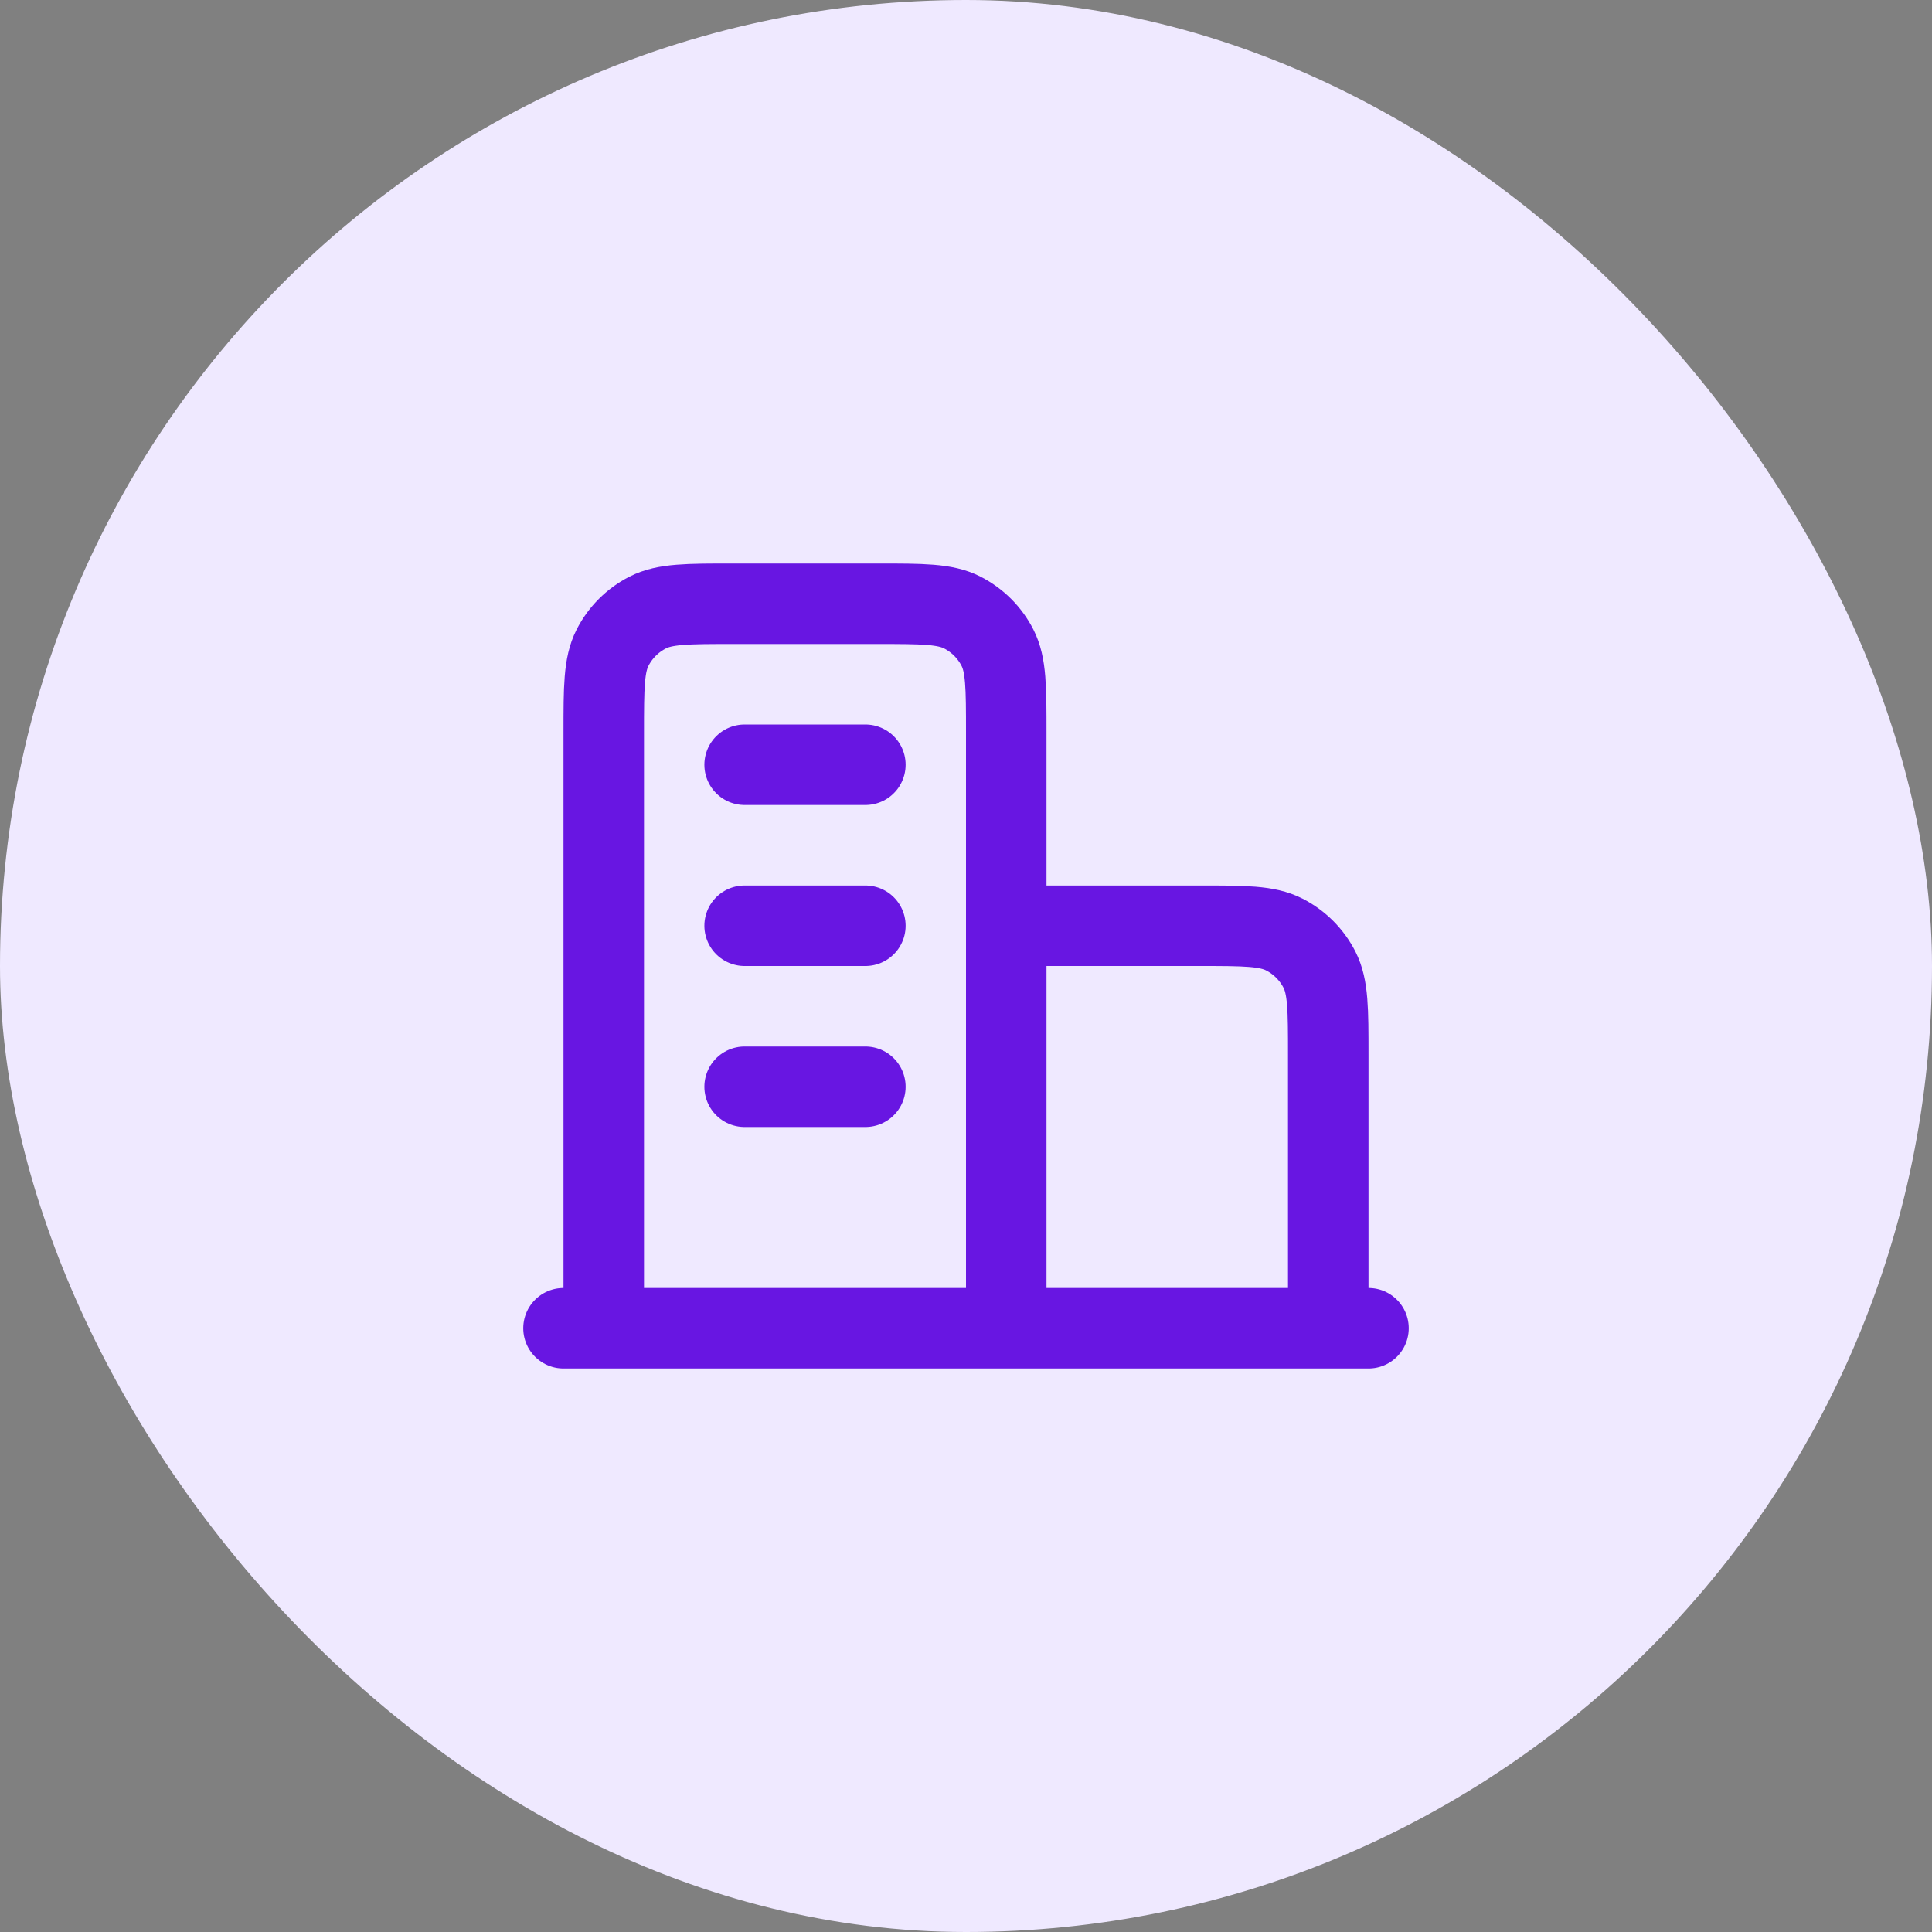
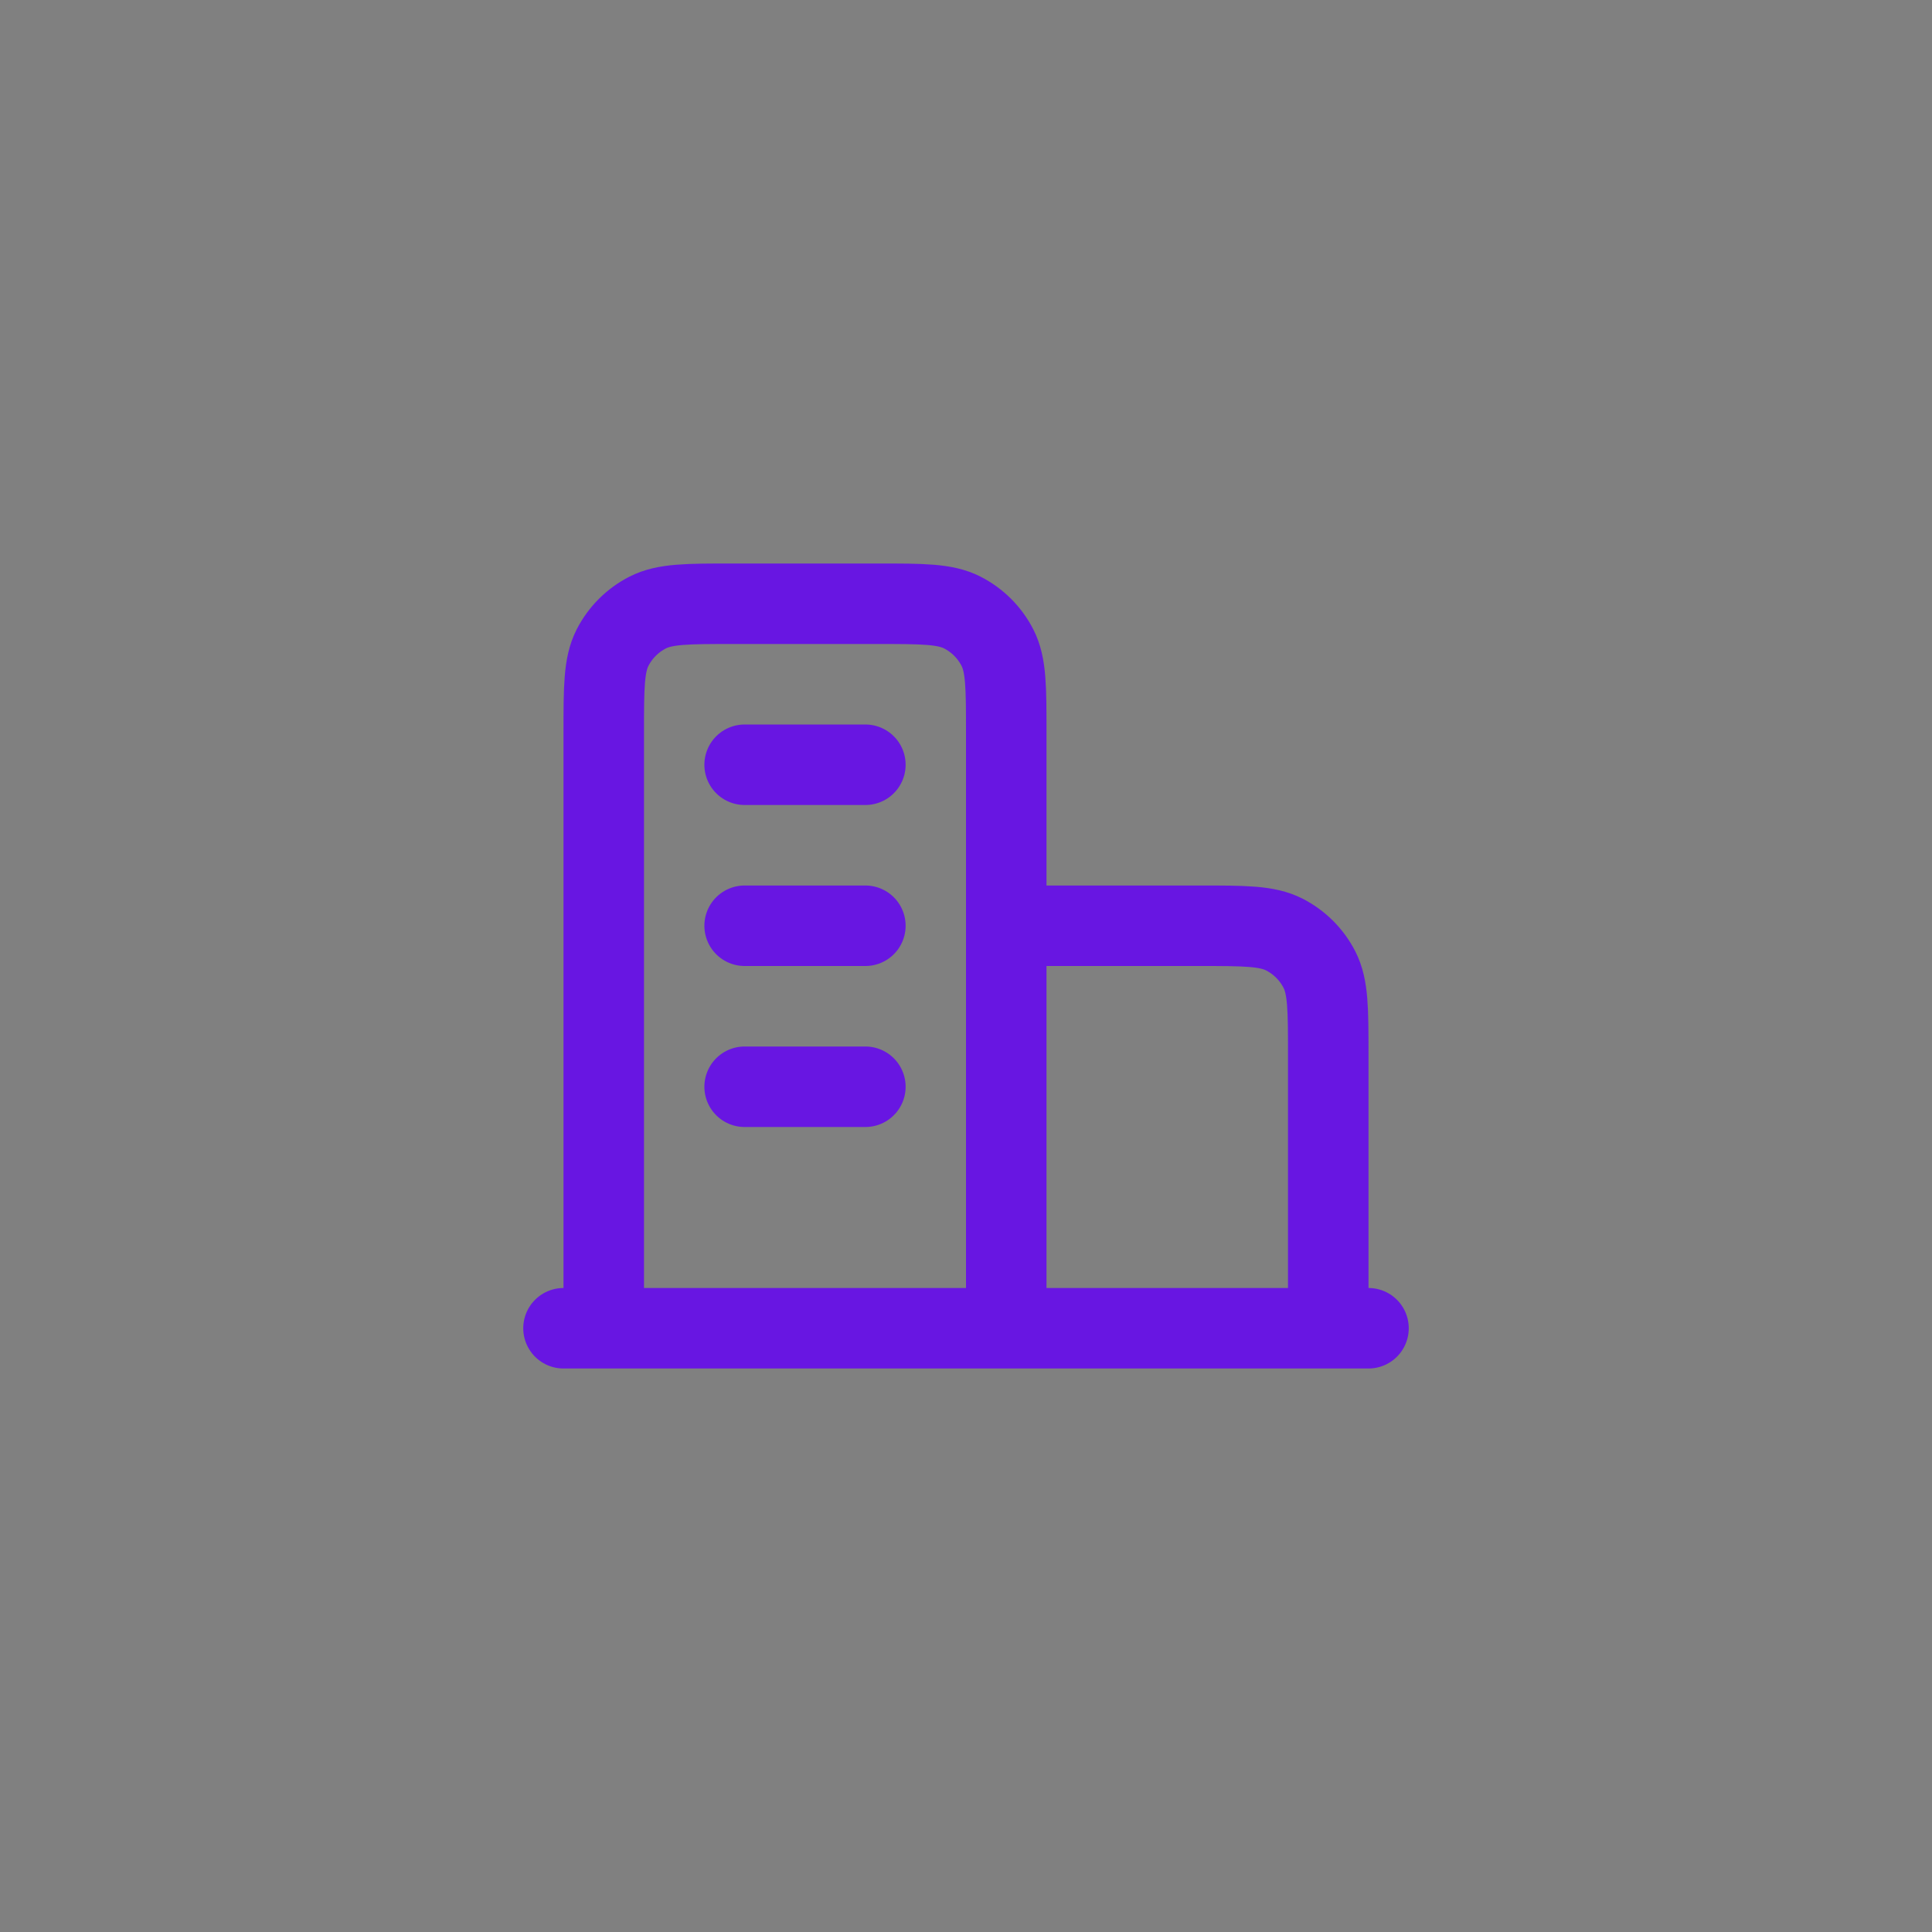
<svg xmlns="http://www.w3.org/2000/svg" width="48" height="48" viewBox="0 0 48 48" fill="none">
  <rect x="0" y="0" width="48" height="48" fill="#808080" stroke="none" />
-   <rect width="48" height="48" rx="24" fill="#EFE9FF" />
  <path d="M25 23H29.8C30.92 23 31.48 23 31.908 23.218C32.284 23.41 32.59 23.716 32.782 24.092C33 24.52 33 25.08 33 26.2V33M25 33V18.2C25 17.08 25 16.52 24.782 16.092C24.59 15.716 24.284 15.41 23.908 15.218C23.48 15 22.92 15 21.8 15H18.2C17.08 15 16.52 15 16.092 15.218C15.716 15.41 15.41 15.716 15.218 16.092C15 16.52 15 17.08 15 18.2V33M34 33H14M18.5 19H21.5M18.5 23H21.5M18.5 27H21.5" stroke="#6816E2" stroke-width="2" stroke-linecap="round" stroke-linejoin="round" />
</svg>